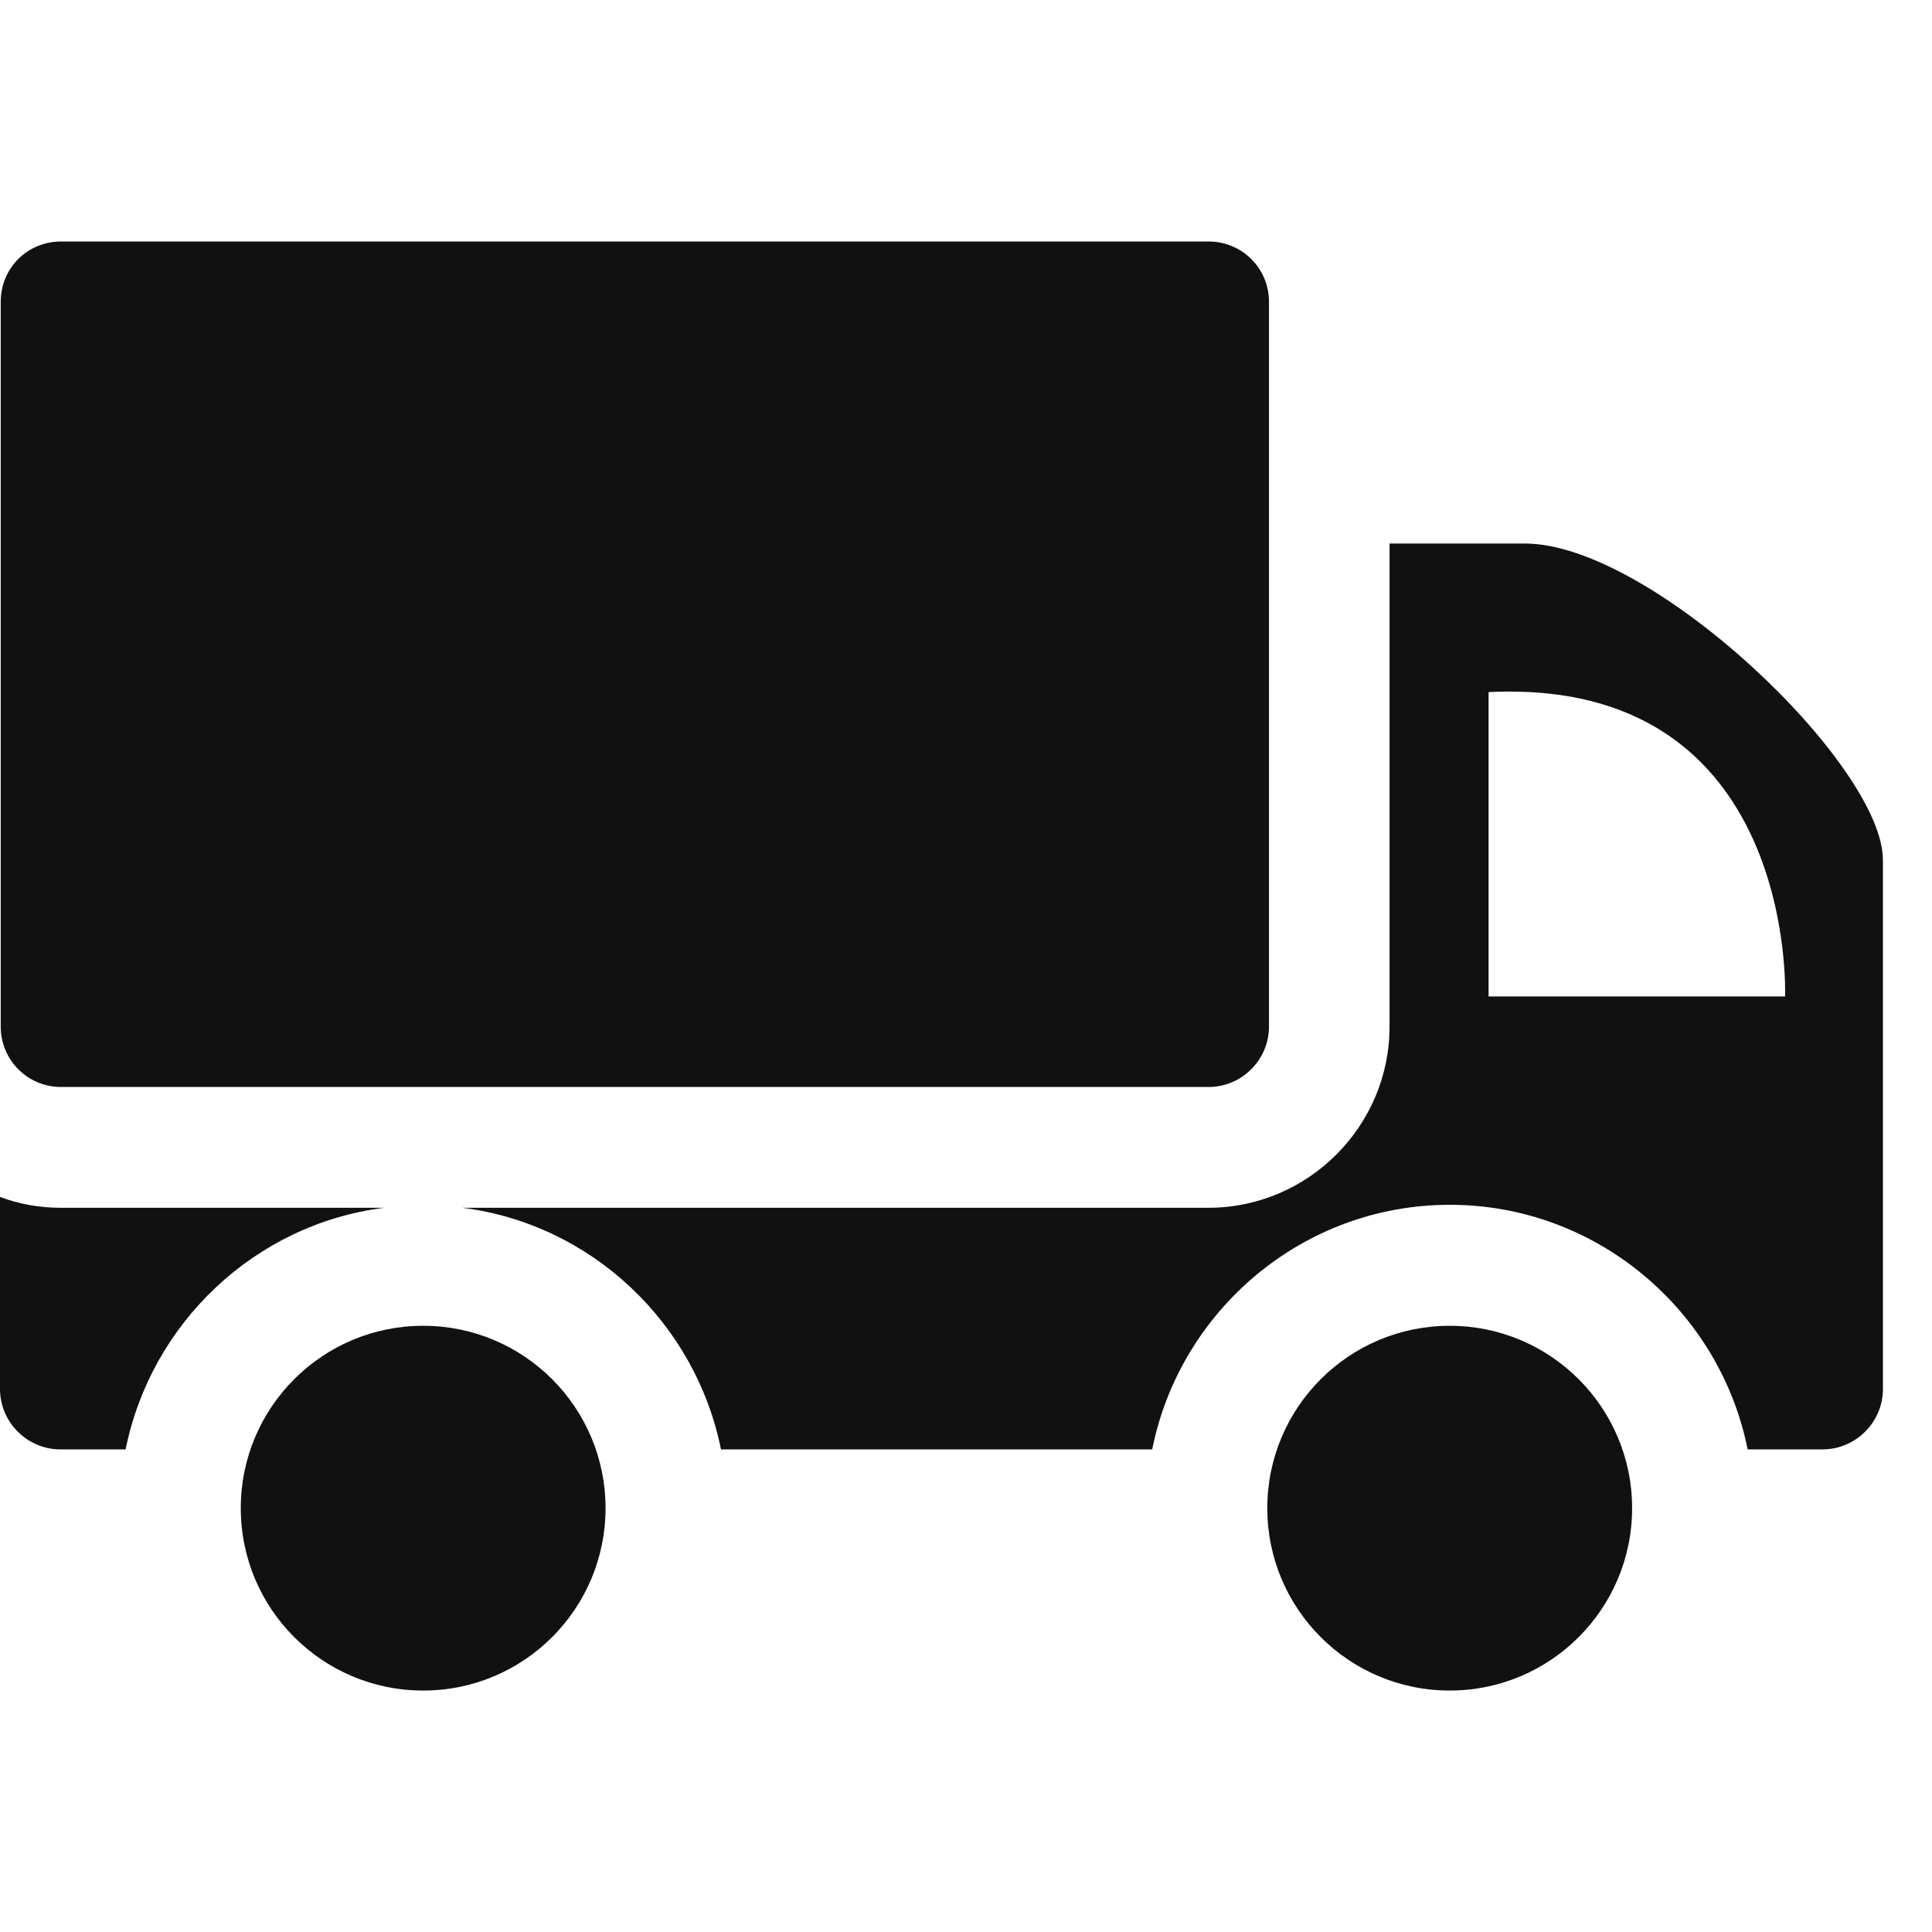
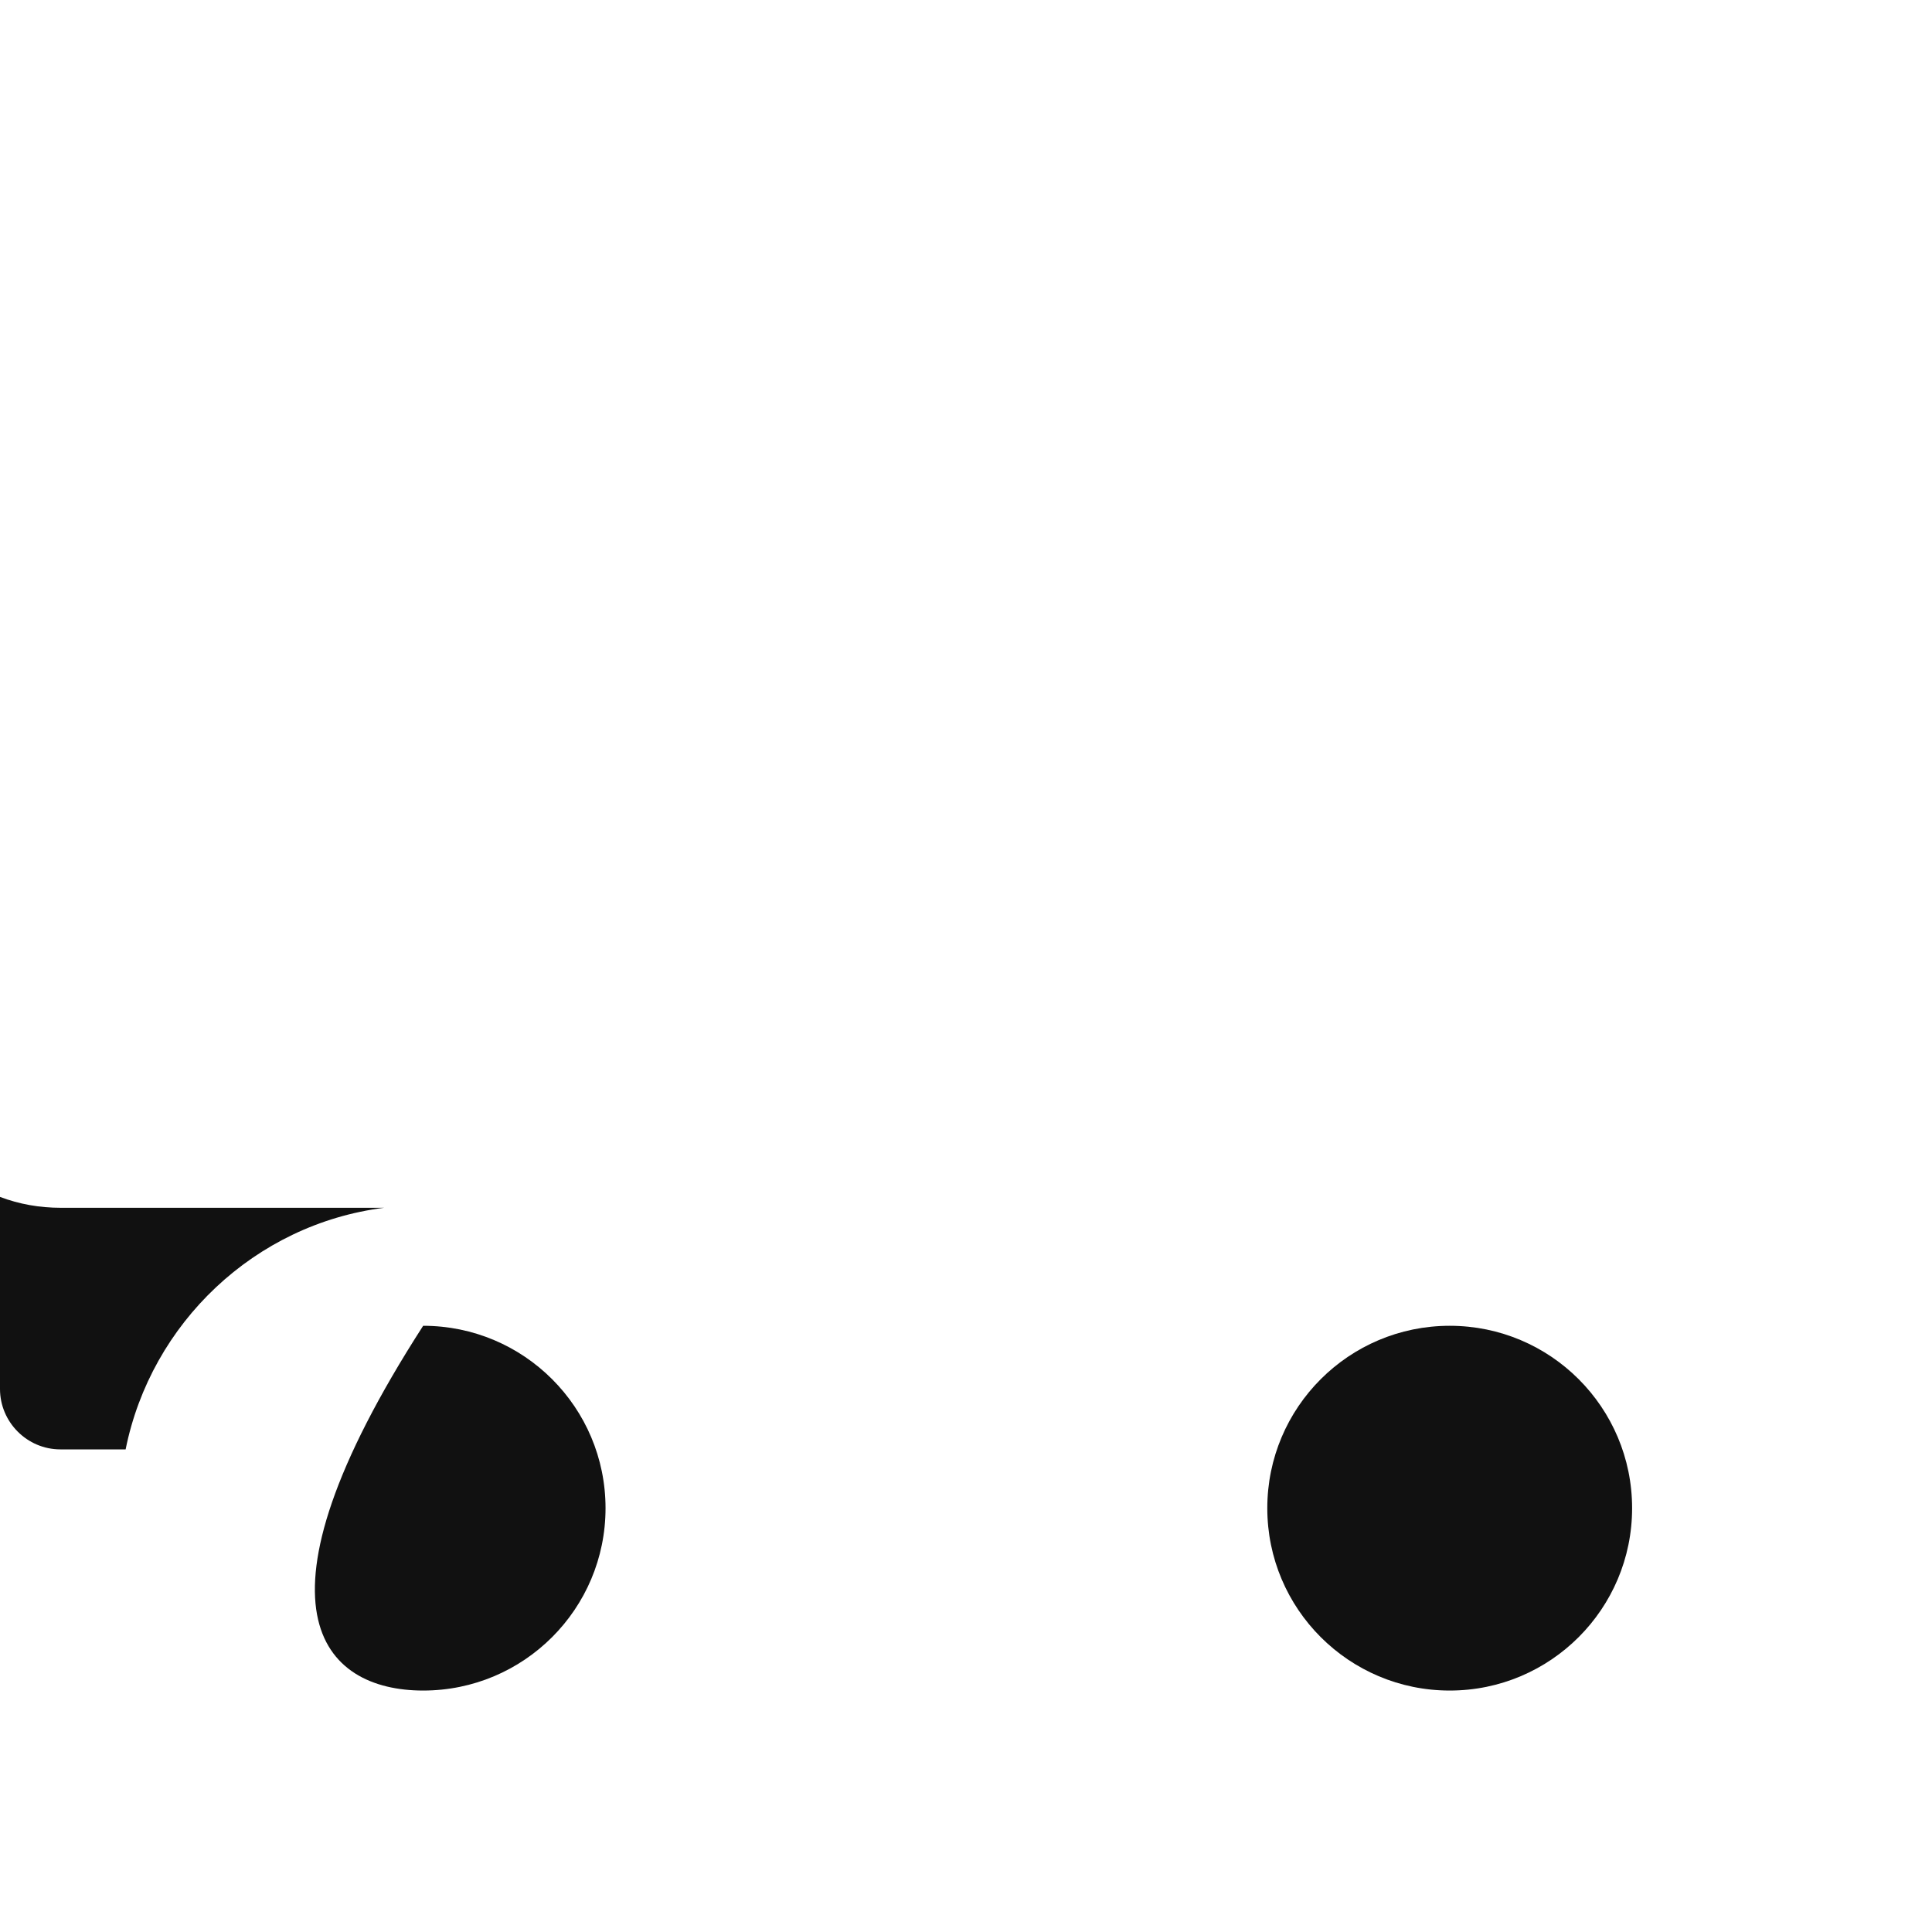
<svg xmlns="http://www.w3.org/2000/svg" width="40" height="40" viewBox="0 0 40 40" fill="none">
-   <path d="M25.022 5H1.266C0.565 5 0.015 5.55 0.015 6.25V21.254C0.015 21.942 0.565 22.505 1.266 22.505H25.022C25.71 22.505 26.273 21.942 26.273 21.254V6.25C26.273 5.55 25.71 5 25.022 5Z" fill="#111111" />
  <path d="M0 28.757C0 29.445 0.563 30.008 1.25 30.008H2.601C3.126 27.394 5.276 25.344 7.952 25.006H1.263C0.813 25.006 0.4 24.931 0 24.781V28.757Z" fill="#111111" />
-   <path d="M36.183 30.008H37.733C38.421 30.008 38.984 29.445 38.984 28.758V17.805C38.984 15.841 34.195 11.253 31.569 11.253H28.769V21.256C28.769 23.319 27.081 25.006 25.017 25.006H9.575C12.251 25.344 14.402 27.395 14.927 30.008H23.855C24.43 27.132 26.968 24.944 30.019 24.944C33.057 24.944 35.608 27.132 36.183 30.008ZM30.819 14.329C37.221 14.016 36.958 20.63 36.958 20.63H30.819V14.329Z" fill="#111111" />
  <path d="M30.015 35.001C32.1 35.001 33.791 33.31 33.791 31.225C33.791 29.139 32.1 27.449 30.015 27.449C27.929 27.449 26.238 29.139 26.238 31.225C26.238 33.31 27.929 35.001 30.015 35.001Z" fill="#111111" />
-   <path d="M8.761 35.001C10.847 35.001 12.537 33.31 12.537 31.225C12.537 29.139 10.847 27.449 8.761 27.449C6.676 27.449 4.985 29.139 4.985 31.225C4.985 33.31 6.676 35.001 8.761 35.001Z" fill="#111111" />
+   <path d="M8.761 35.001C10.847 35.001 12.537 33.31 12.537 31.225C12.537 29.139 10.847 27.449 8.761 27.449C4.985 33.31 6.676 35.001 8.761 35.001Z" fill="#111111" />
</svg>